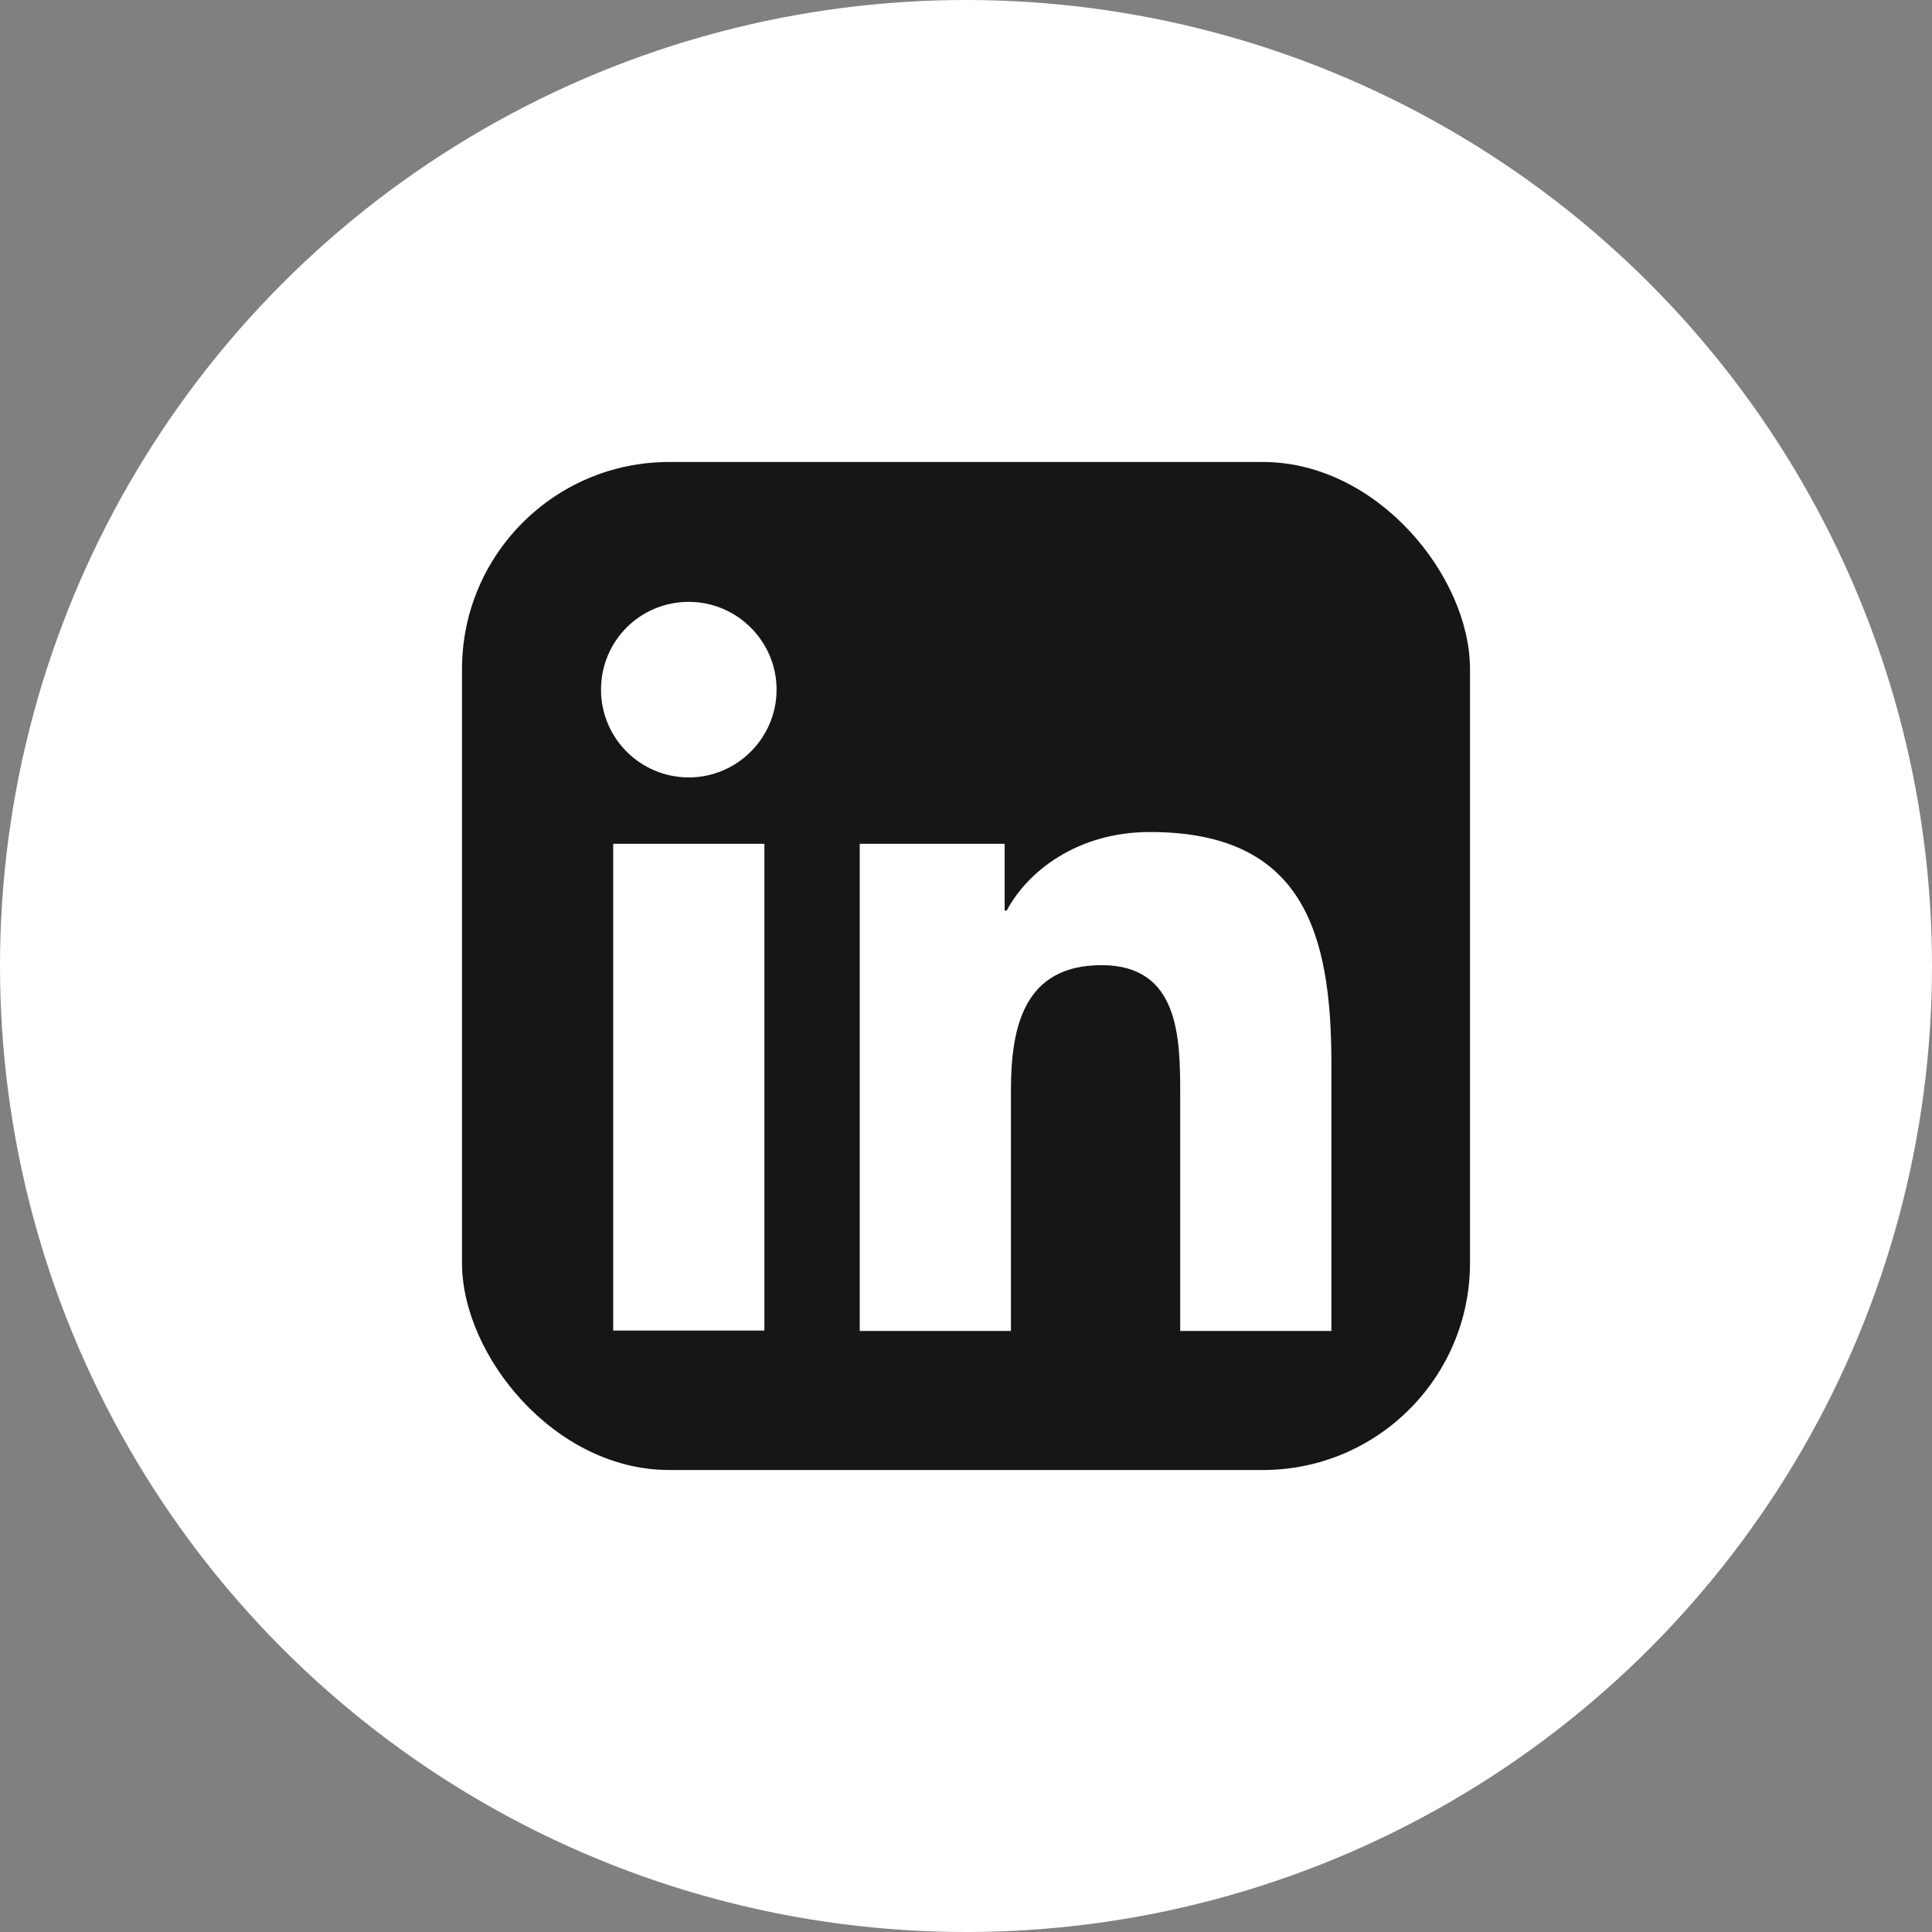
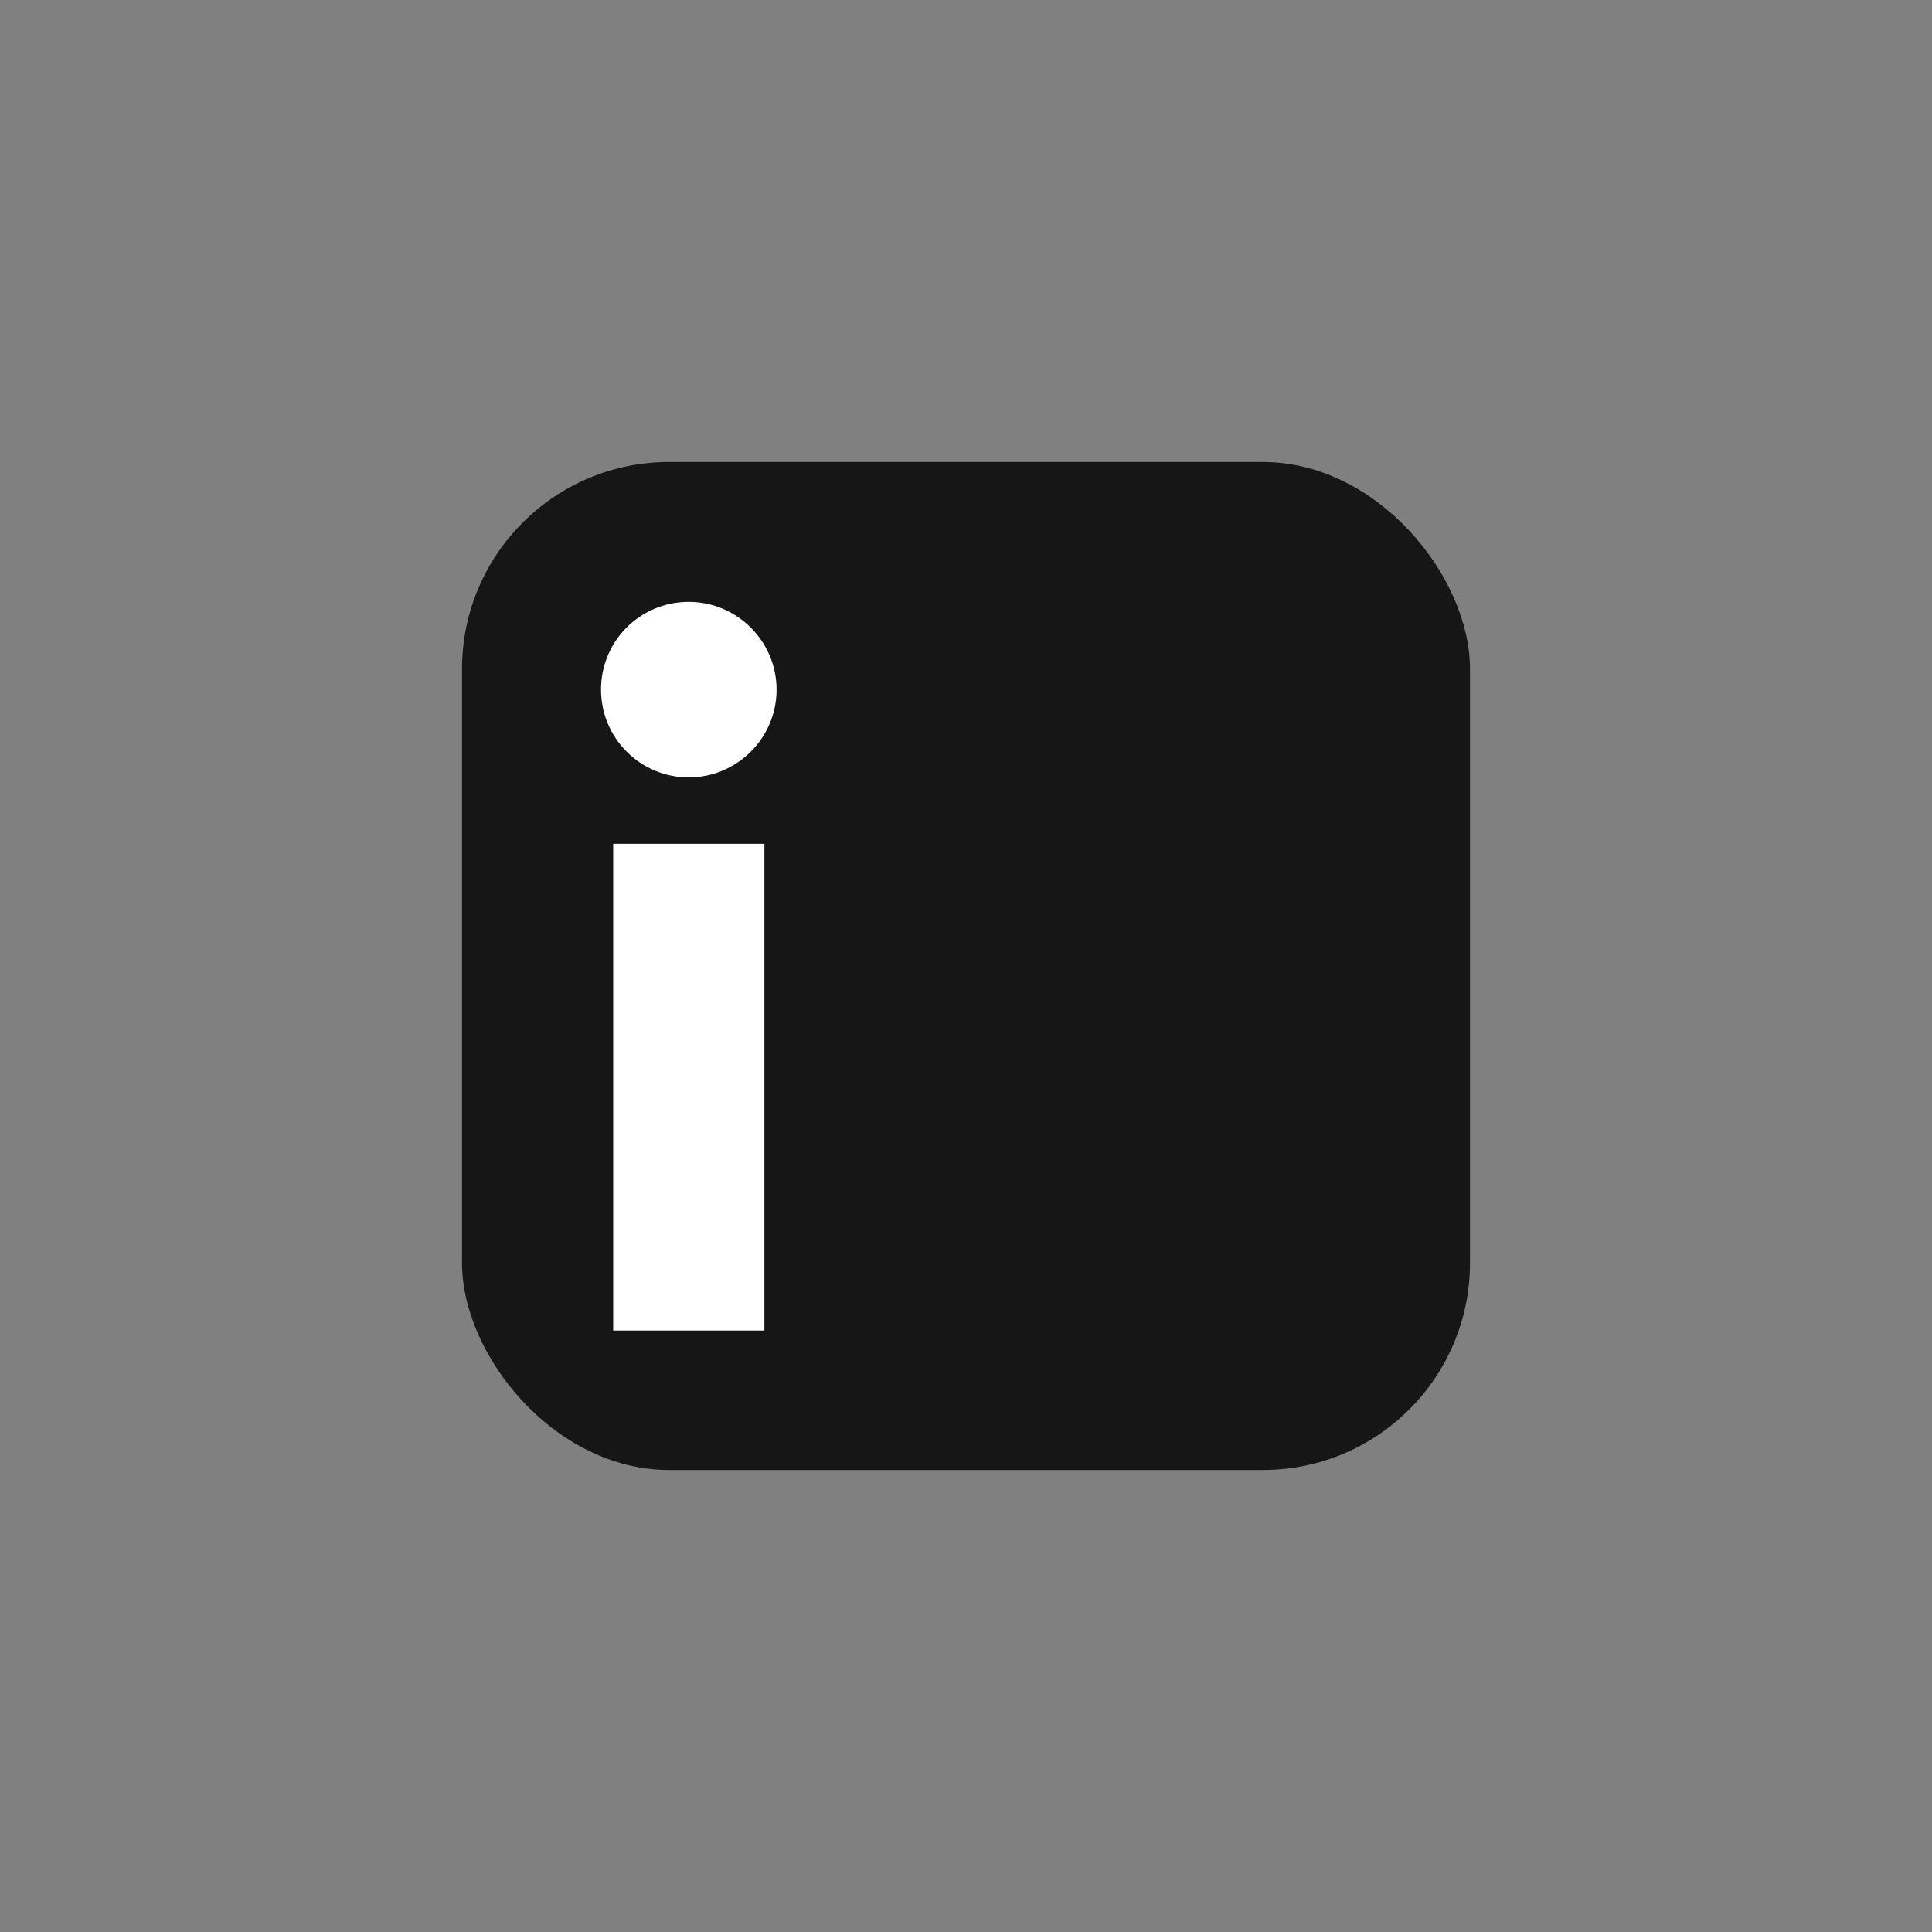
<svg xmlns="http://www.w3.org/2000/svg" id="Layer_1" data-name="Layer 1" viewBox="0 0 46 46">
  <rect x="0" y="0" width="46" height="46" fill="#808080" stroke="none" />
  <defs>
    <style>
      .cls-1 {
        fill: #fff;
      }

      .cls-2 {
        fill: #161616;
      }
    </style>
  </defs>
-   <circle class="cls-1" cx="23" cy="23" r="23" />
  <g>
    <rect class="cls-2" x="11" y="11" width="24" height="24" rx="4.93" ry="4.93" />
    <g>
      <path class="cls-1" d="m14.6,20.09h3.6v11.59h-3.6v-11.59Zm1.8-5.76c1.15,0,2.09.94,2.09,2.09s-.94,2.09-2.09,2.09-2.09-.93-2.09-2.09.93-2.09,2.09-2.09" />
-       <path class="cls-1" d="m20.46,20.09h3.46v1.59h.05c.48-.91,1.66-1.87,3.41-1.87,3.65,0,4.32,2.4,4.32,5.52v6.36h-3.6v-5.64c0-1.34-.02-3.07-1.87-3.07s-2.16,1.47-2.16,2.98v5.73h-3.6v-11.59Z" />
    </g>
  </g>
</svg>